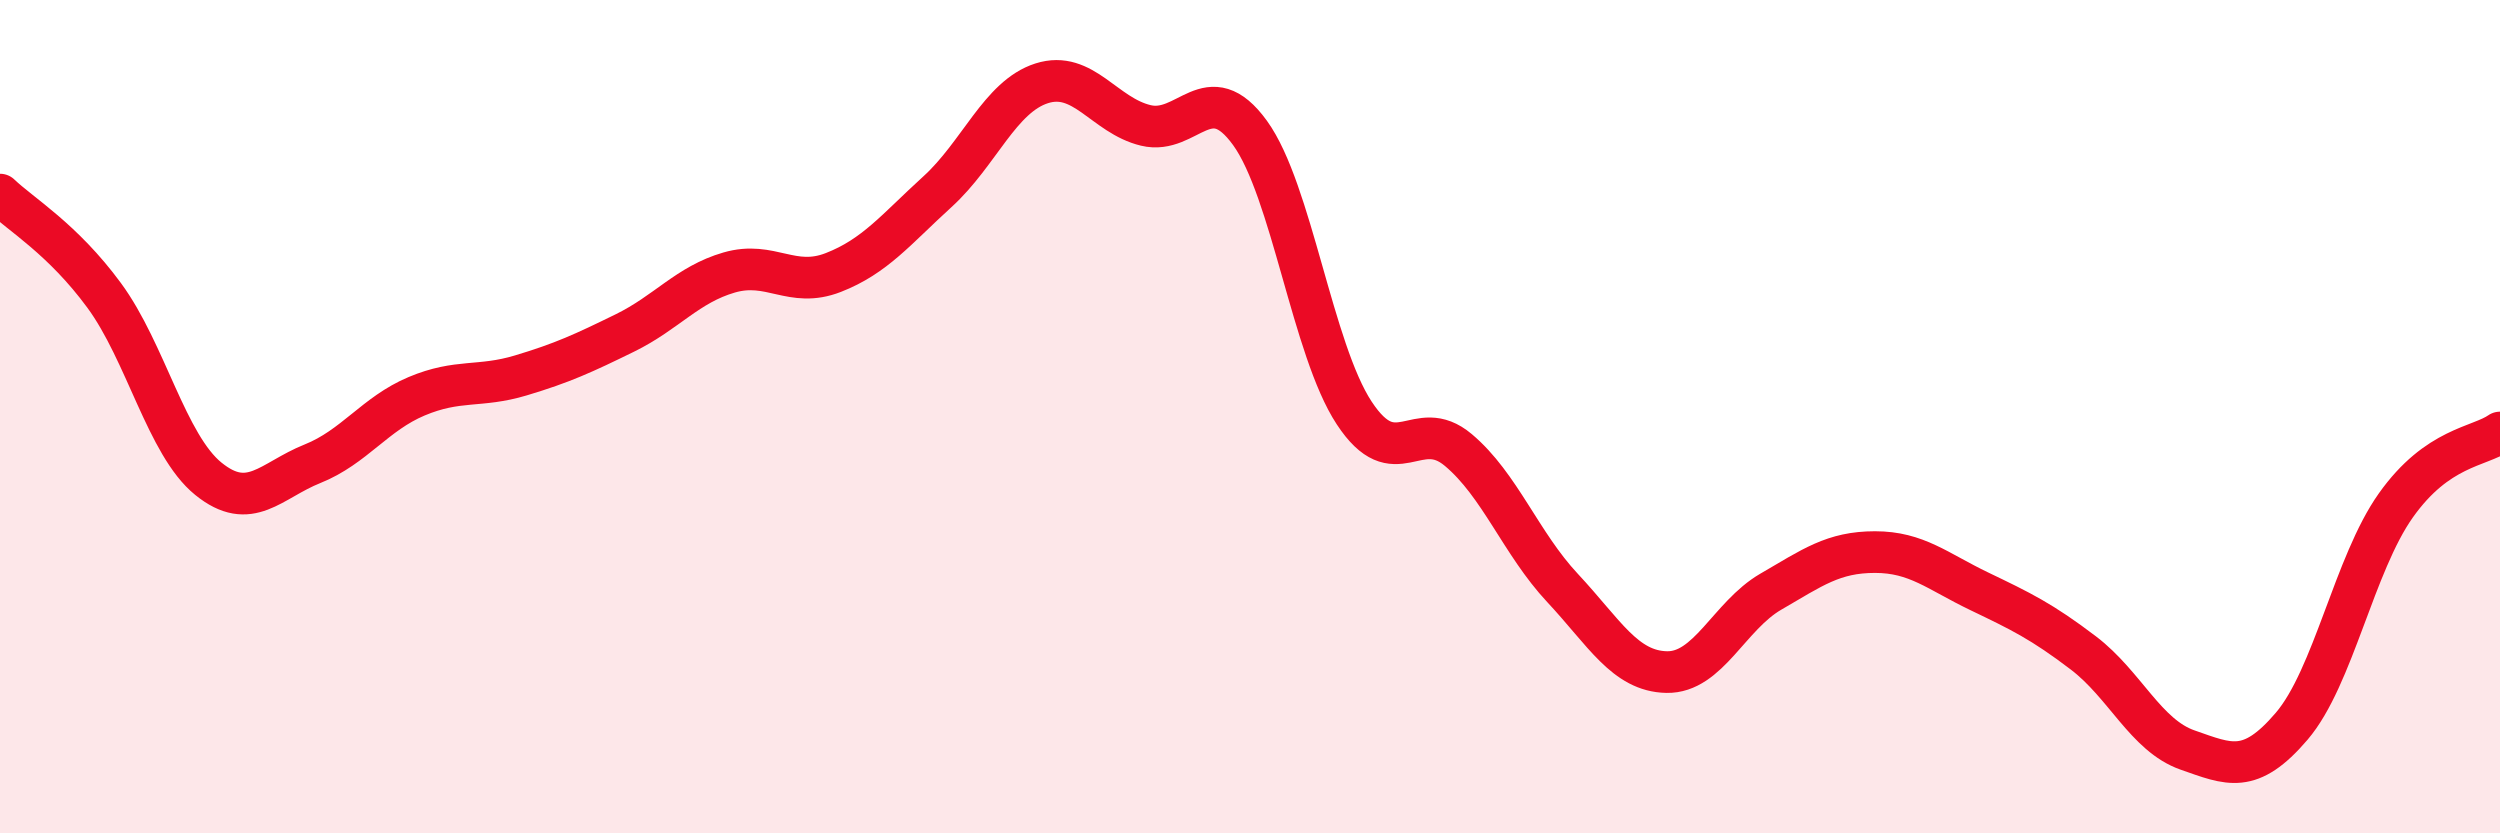
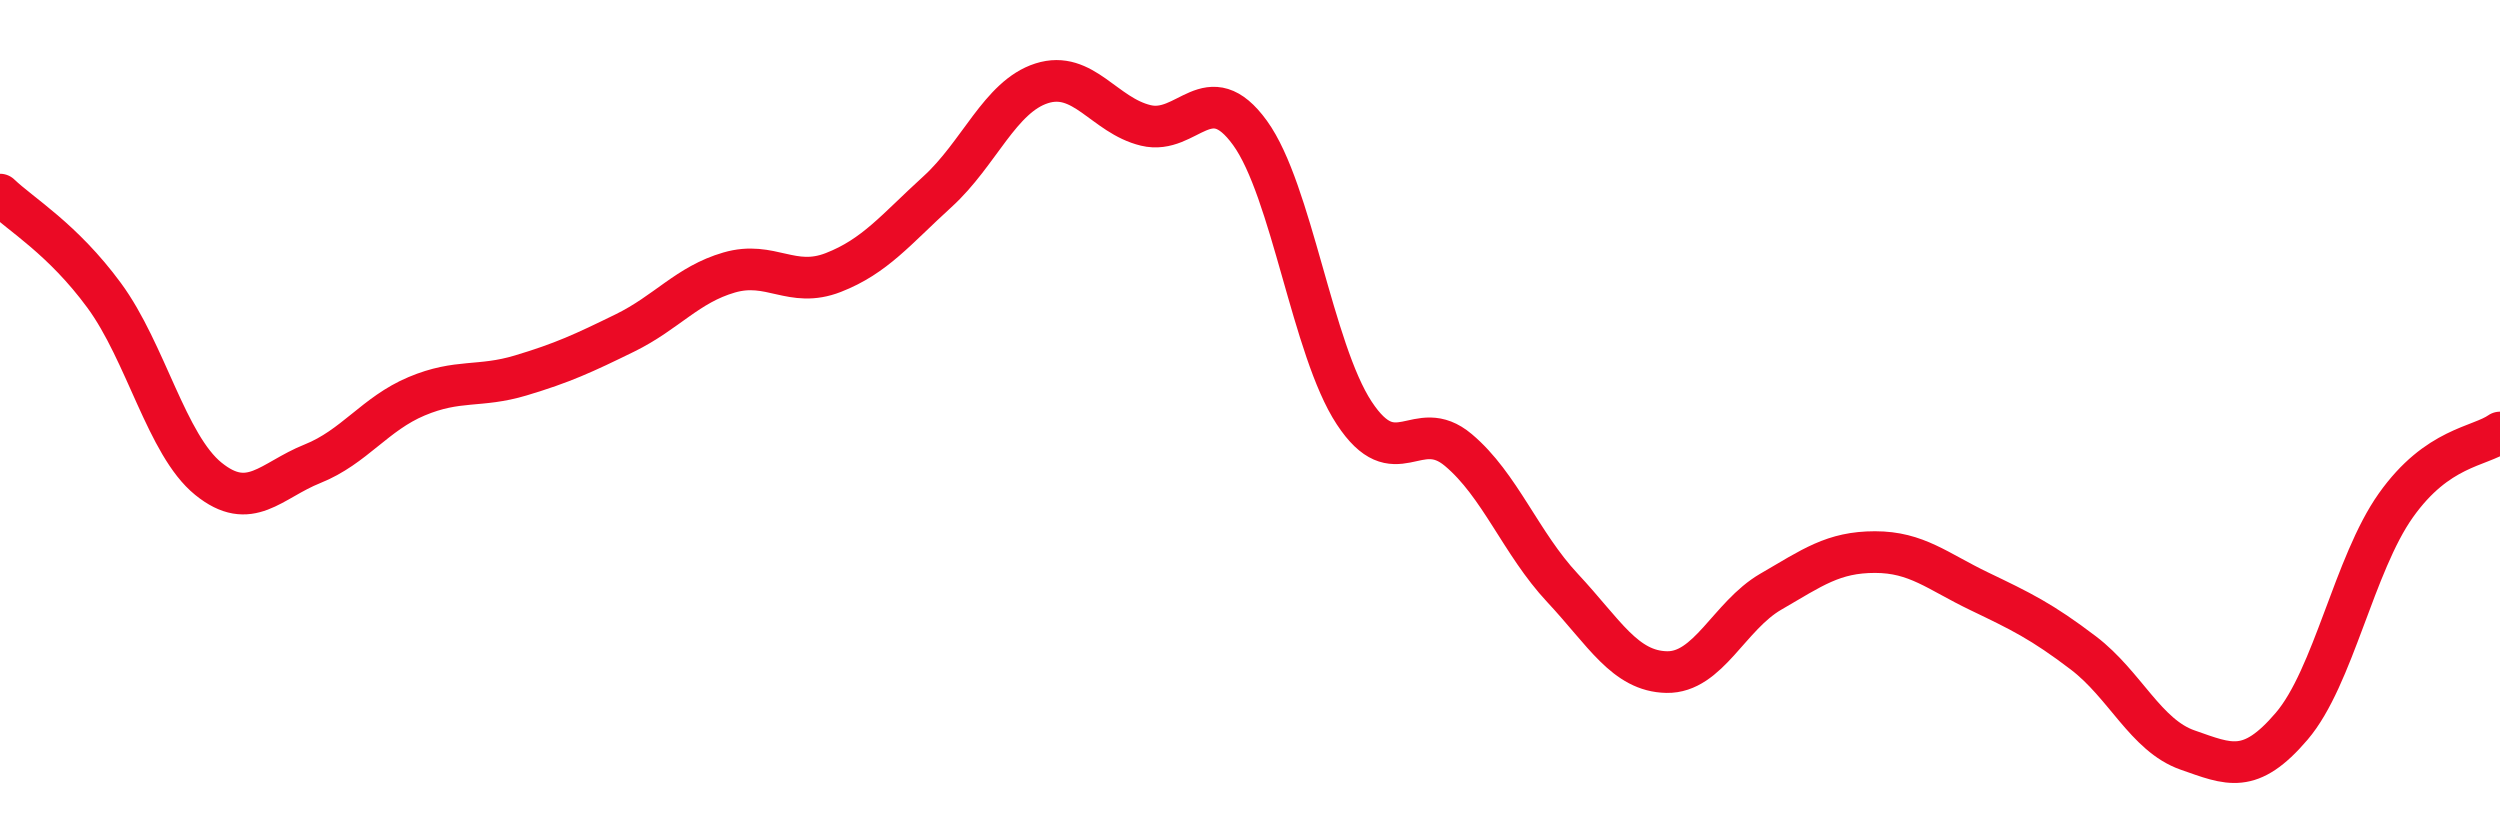
<svg xmlns="http://www.w3.org/2000/svg" width="60" height="20" viewBox="0 0 60 20">
-   <path d="M 0,4.67 C 0.5,5.15 1.5,5.73 2.5,7.09 C 3.5,8.45 4,10.68 5,11.49 C 6,12.3 6.5,11.53 7.5,11.13 C 8.5,10.73 9,9.93 10,9.51 C 11,9.09 11.5,9.31 12.5,9.01 C 13.5,8.71 14,8.48 15,7.99 C 16,7.5 16.5,6.83 17.5,6.54 C 18.5,6.25 19,6.93 20,6.54 C 21,6.15 21.5,5.51 22.5,4.6 C 23.5,3.69 24,2.32 25,2 C 26,1.68 26.5,2.77 27.5,3.01 C 28.5,3.25 29,1.81 30,3.19 C 31,4.57 31.5,8.39 32.5,9.91 C 33.5,11.43 34,9.96 35,10.8 C 36,11.64 36.5,13.04 37.5,14.11 C 38.5,15.18 39,16.11 40,16.13 C 41,16.15 41.5,14.78 42.5,14.2 C 43.5,13.62 44,13.25 45,13.25 C 46,13.25 46.5,13.71 47.5,14.19 C 48.5,14.67 49,14.91 50,15.67 C 51,16.43 51.5,17.65 52.5,18 C 53.5,18.35 54,18.6 55,17.43 C 56,16.26 56.5,13.54 57.5,12.13 C 58.5,10.72 59.5,10.73 60,10.38L60 20L0 20Z" fill="#EB0A25" opacity="0.1" stroke-linecap="round" stroke-linejoin="round" />
  <path d="M 0,4.67 C 0.5,5.15 1.5,5.73 2.5,7.09 C 3.5,8.45 4,10.68 5,11.49 C 6,12.3 6.5,11.53 7.5,11.13 C 8.5,10.73 9,9.93 10,9.51 C 11,9.09 11.5,9.31 12.5,9.01 C 13.5,8.71 14,8.48 15,7.99 C 16,7.5 16.5,6.83 17.5,6.54 C 18.5,6.25 19,6.93 20,6.54 C 21,6.15 21.5,5.51 22.5,4.6 C 23.5,3.69 24,2.32 25,2 C 26,1.68 26.5,2.77 27.5,3.01 C 28.5,3.25 29,1.81 30,3.19 C 31,4.57 31.5,8.39 32.5,9.91 C 33.5,11.43 34,9.96 35,10.8 C 36,11.64 36.5,13.04 37.5,14.11 C 38.5,15.18 39,16.11 40,16.13 C 41,16.15 41.5,14.78 42.5,14.2 C 43.5,13.62 44,13.25 45,13.25 C 46,13.25 46.5,13.71 47.5,14.19 C 48.5,14.67 49,14.91 50,15.67 C 51,16.43 51.5,17.65 52.5,18 C 53.5,18.35 54,18.6 55,17.43 C 56,16.26 56.5,13.54 57.5,12.13 C 58.5,10.72 59.5,10.73 60,10.38" stroke="#EB0A25" stroke-width="1" fill="none" stroke-linecap="round" stroke-linejoin="round" />
</svg>